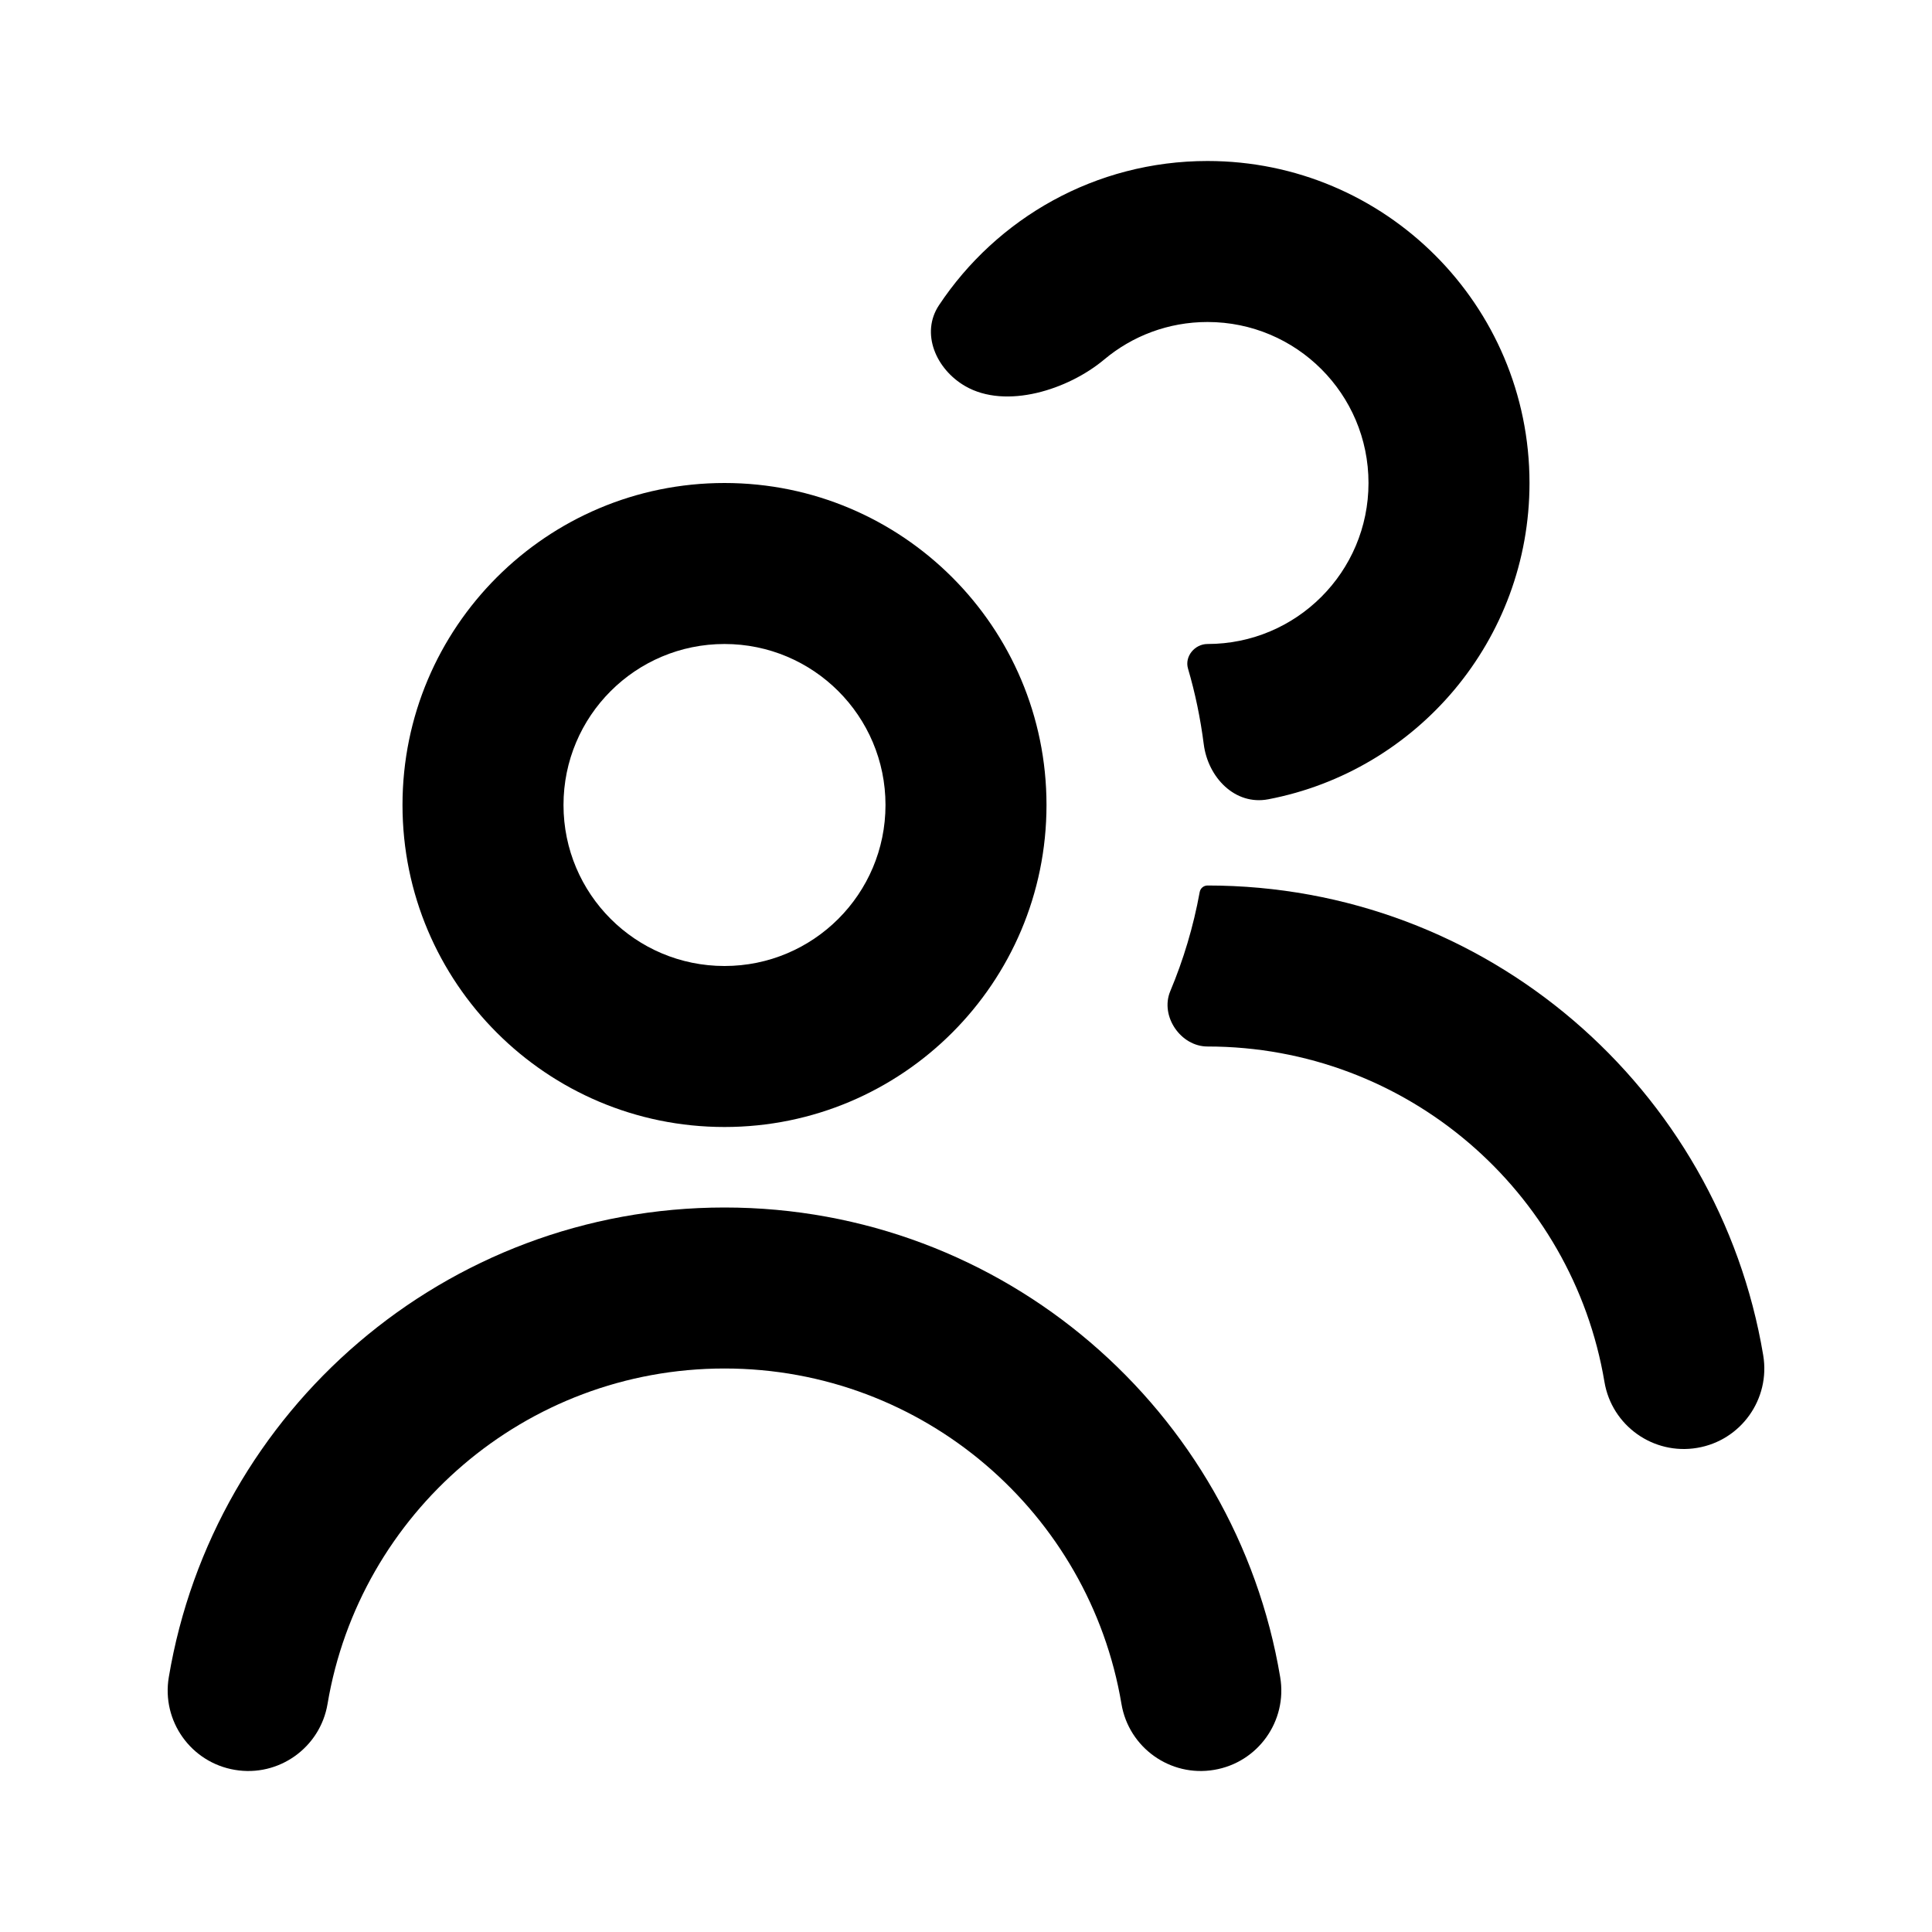
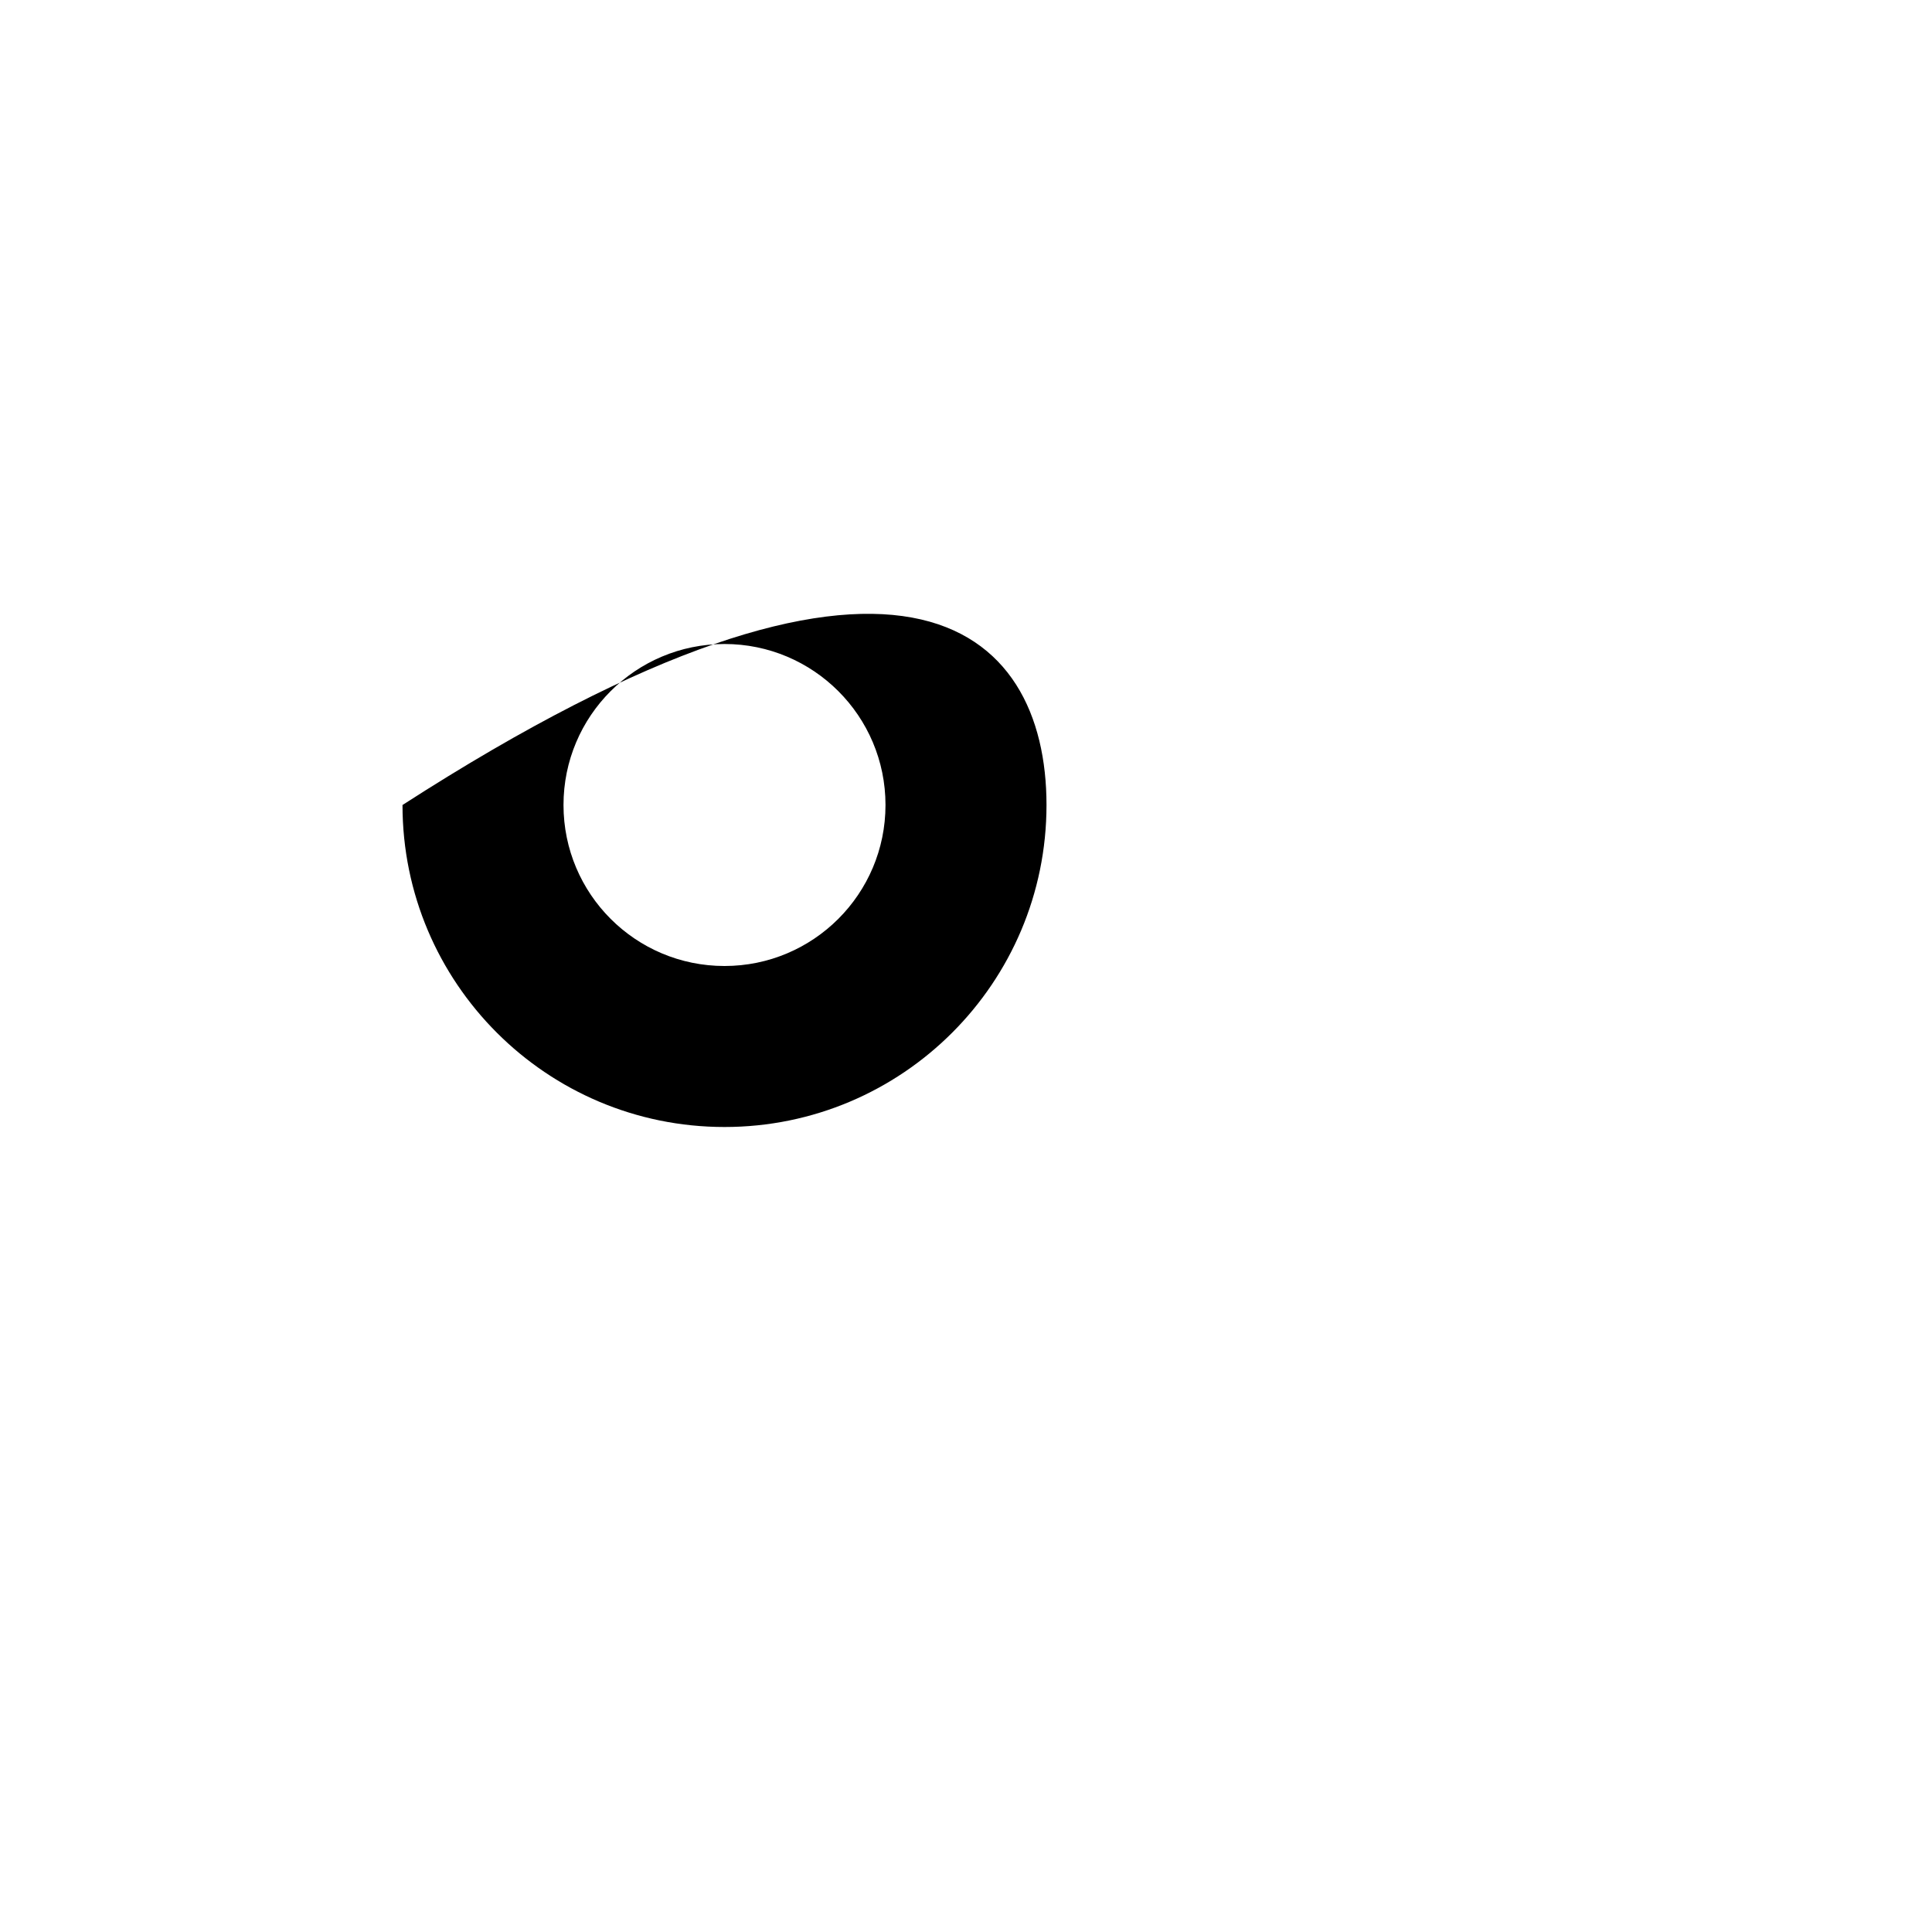
<svg xmlns="http://www.w3.org/2000/svg" width="24" height="24" viewBox="0 0 24 24" fill="none">
-   <path d="M11.991 4.797C11.628 4.588 11.433 4.141 11.664 3.792C12.381 2.712 13.607 2 15 2C17.209 2 19 3.791 19 6C19 7.951 17.603 9.576 15.755 9.929C15.343 10.008 15.005 9.659 14.953 9.242C14.912 8.922 14.847 8.609 14.758 8.306C14.713 8.154 14.842 8 15 8C16.105 8 17 7.105 17 6C17 4.895 16.105 4 15 4C14.511 4 14.064 4.175 13.717 4.466C13.269 4.841 12.497 5.089 11.991 4.797Z" fill="currentColor" />
-   <path d="M14.537 12.314C14.409 12.622 14.666 13 15 13C17.477 13 19.534 14.802 19.931 17.166C20.022 17.71 20.538 18.078 21.083 17.986C21.627 17.895 21.995 17.379 21.903 16.834C21.348 13.523 18.47 11 15 11C14.952 11 14.911 11.035 14.903 11.082C14.825 11.511 14.701 11.923 14.537 12.314Z" fill="currentColor" />
-   <path fill-rule="evenodd" clip-rule="evenodd" d="M5 10C5 7.791 6.791 6 9 6C11.209 6 13 7.791 13 10C13 12.209 11.209 14 9 14C6.791 14 5 12.209 5 10ZM9 8C7.895 8 7 8.895 7 10C7 11.105 7.895 12 9 12C10.104 12 11 11.105 11 10C11 8.895 10.104 8 9 8Z" fill="currentColor" />
-   <path d="M4.069 21.166C4.466 18.802 6.524 17 9 17C11.476 17 13.534 18.802 13.931 21.166C14.022 21.71 14.538 22.078 15.082 21.986C15.627 21.895 15.995 21.379 15.903 20.834C15.348 17.523 12.47 15 9 15C5.531 15 2.652 17.523 2.097 20.834C2.005 21.379 2.373 21.895 2.918 21.986C3.462 22.078 3.978 21.71 4.069 21.166Z" fill="currentColor" />
+   <path fill-rule="evenodd" clip-rule="evenodd" d="M5 10C11.209 6 13 7.791 13 10C13 12.209 11.209 14 9 14C6.791 14 5 12.209 5 10ZM9 8C7.895 8 7 8.895 7 10C7 11.105 7.895 12 9 12C10.104 12 11 11.105 11 10C11 8.895 10.104 8 9 8Z" fill="currentColor" />
</svg>